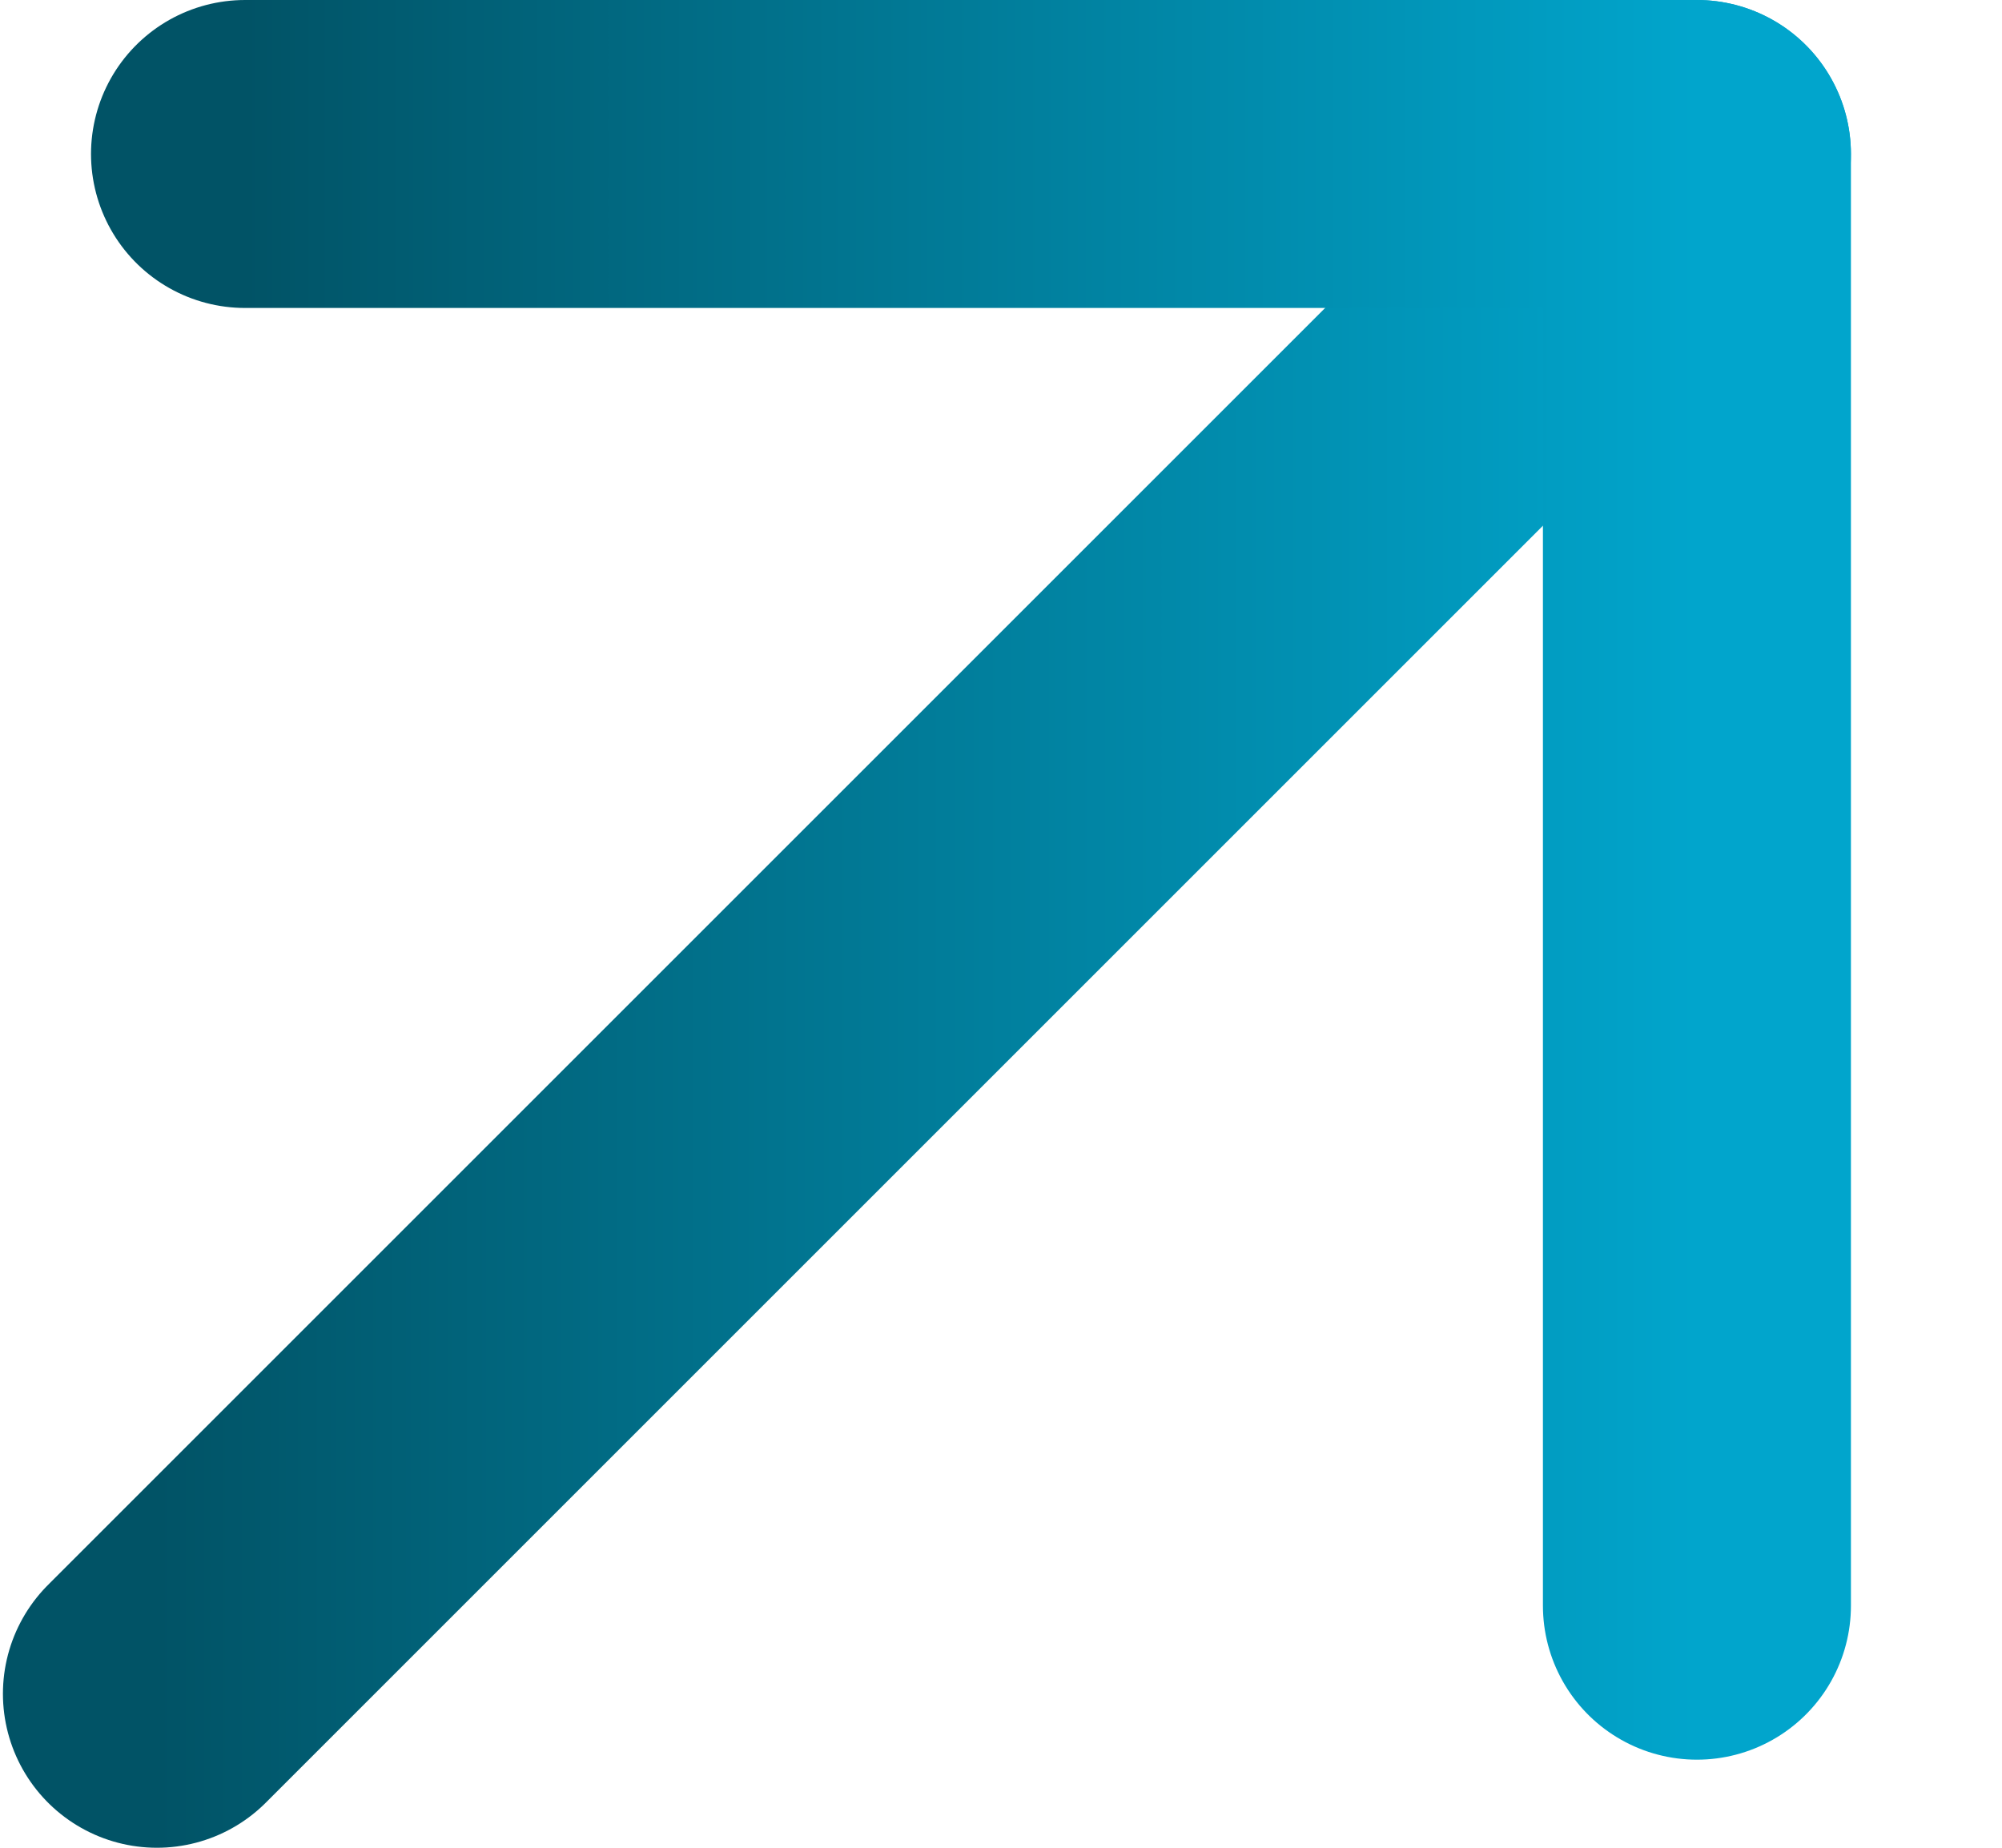
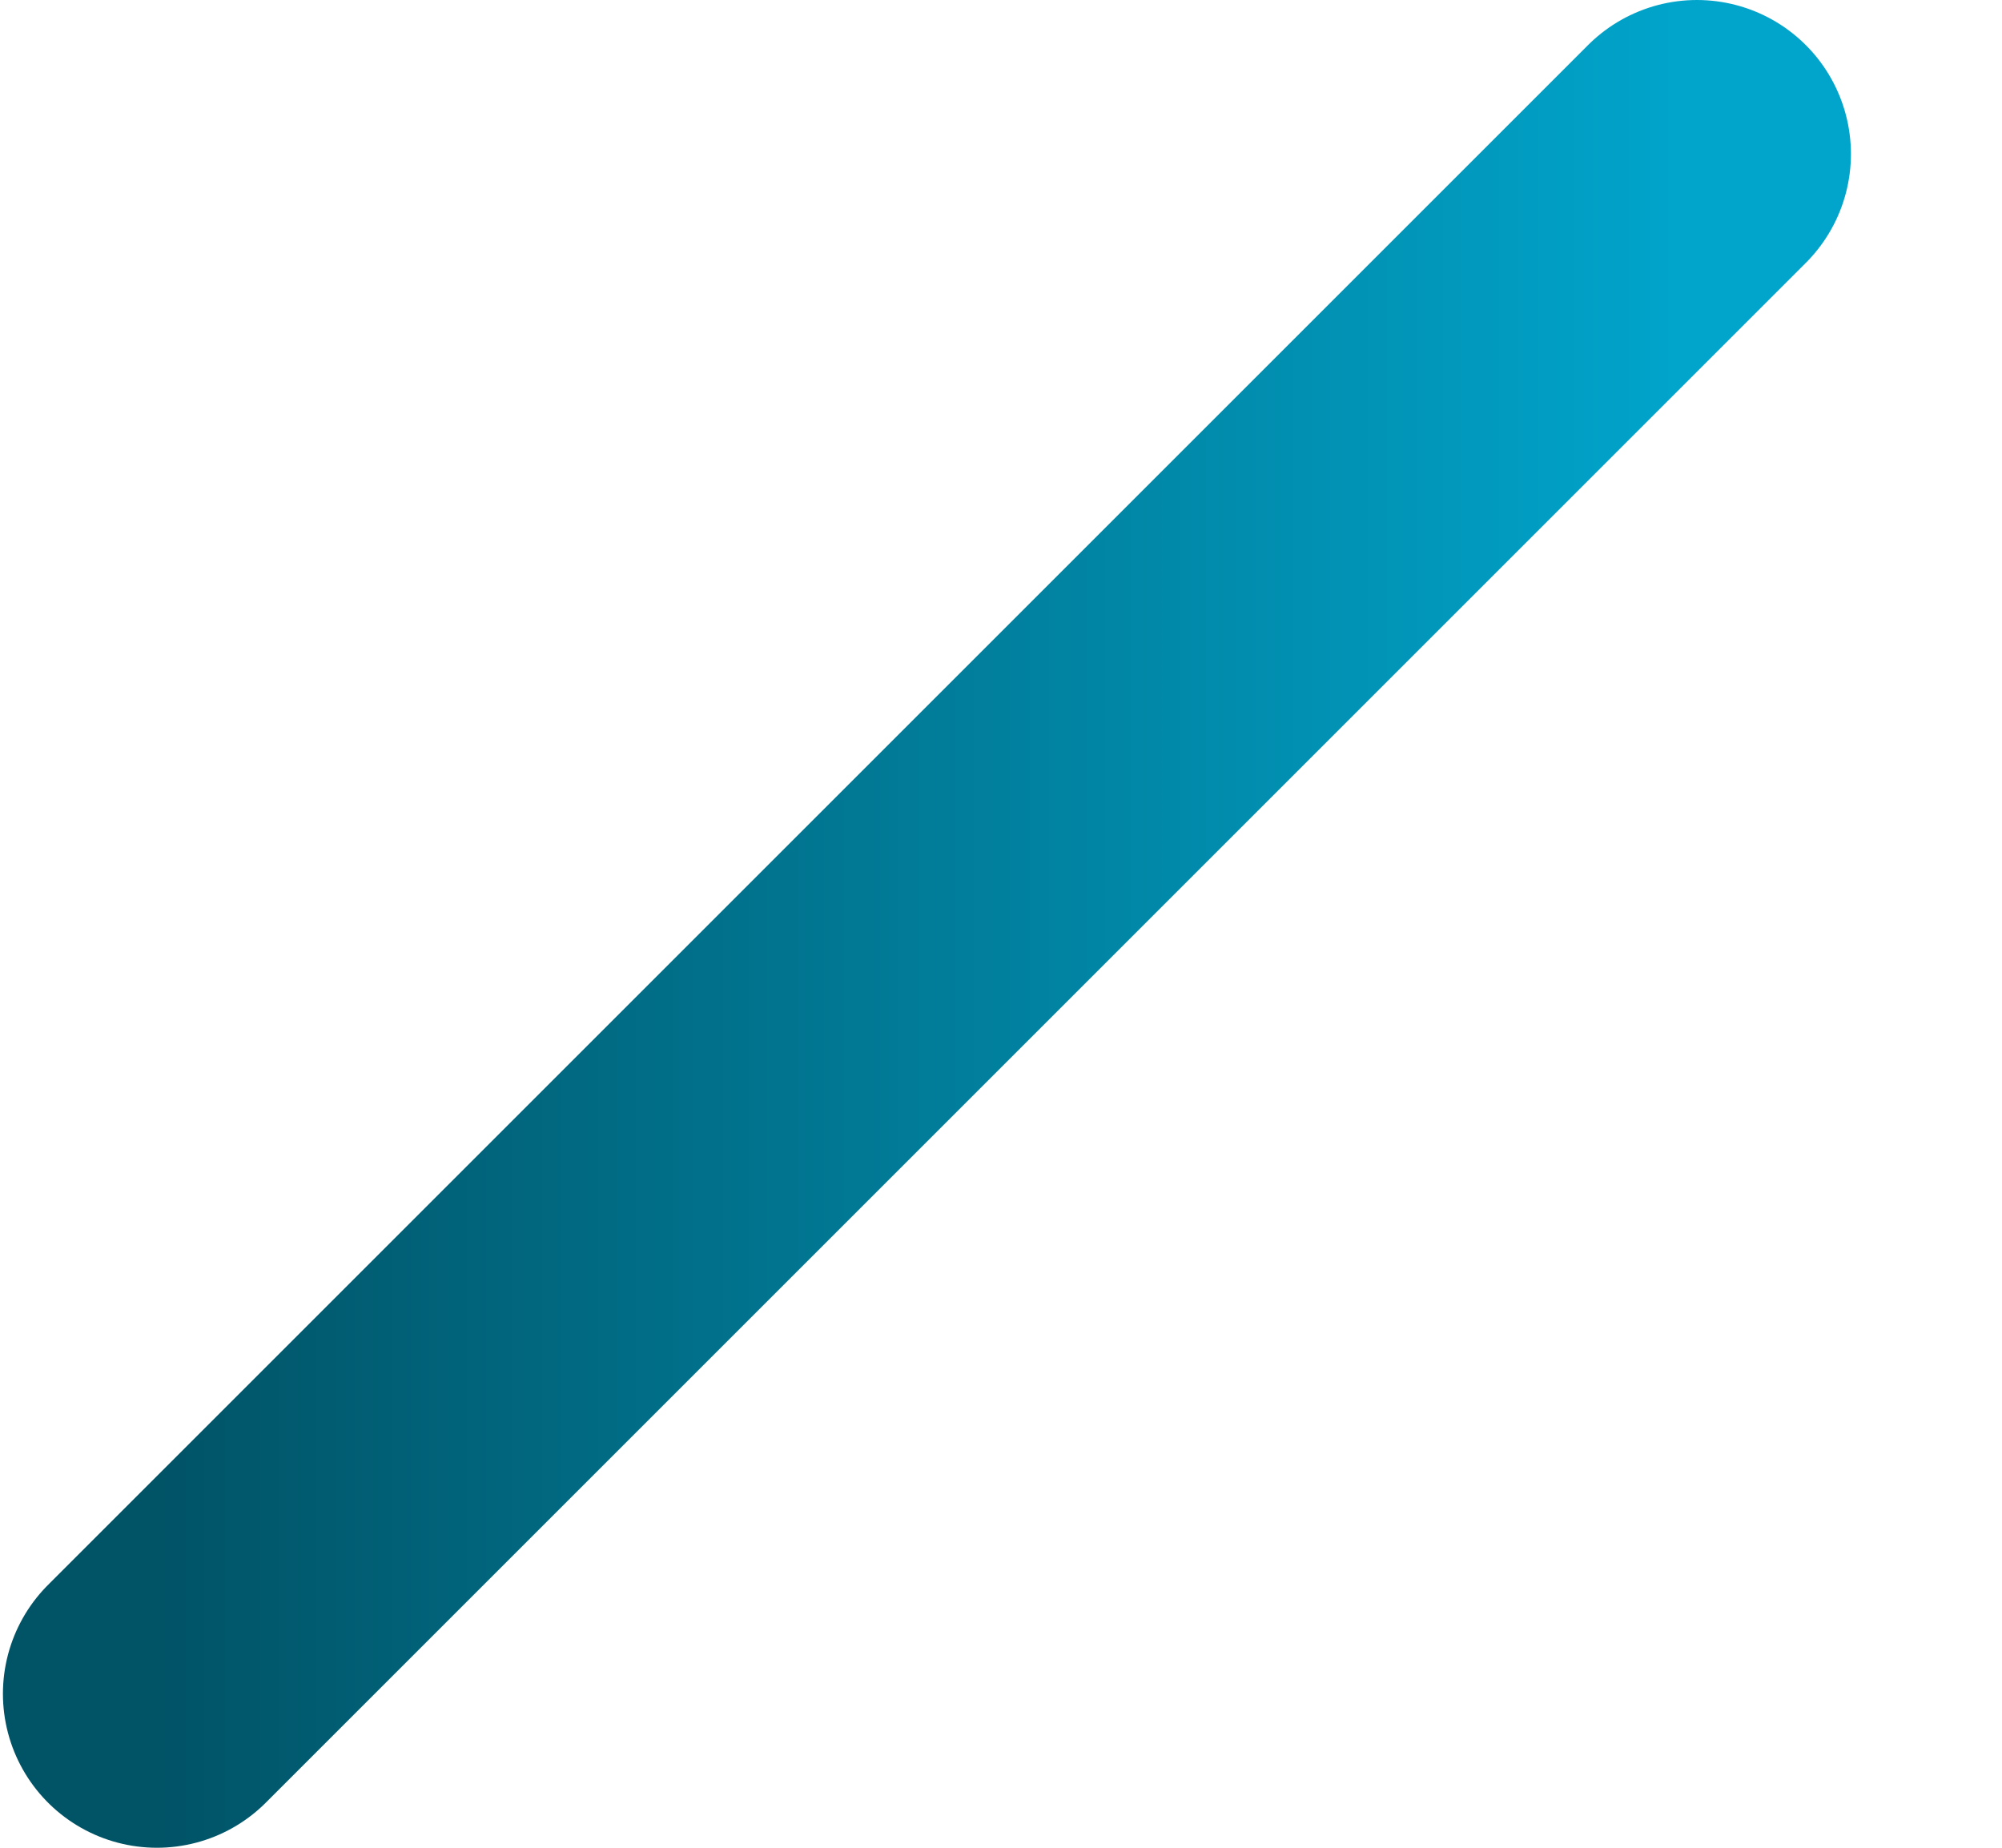
<svg xmlns="http://www.w3.org/2000/svg" width="13" height="12" viewBox="0 0 13 12" fill="none">
  <g id="Arrow External Right">
    <path id="Vector" d="M1.019 11L11.019 1" stroke="url(#paint0_linear_3858_2457)" stroke-width="2" stroke-linecap="round" stroke-linejoin="round" />
-     <path id="Vector_2" d="M11.019 10.428V1H1.591" stroke="url(#paint1_linear_3858_2457)" stroke-width="2" stroke-linecap="round" stroke-linejoin="round" />
  </g>
  <defs>
    <linearGradient id="paint0_linear_3858_2457" x1="1.019" y1="6" x2="11.019" y2="6" gradientUnits="userSpaceOnUse">
      <stop stop-color="#015366" />
      <stop offset="1" stop-color="#01A5CC" />
    </linearGradient>
    <linearGradient id="paint1_linear_3858_2457" x1="1.591" y1="5.714" x2="11.019" y2="5.714" gradientUnits="userSpaceOnUse">
      <stop stop-color="#015366" />
      <stop offset="1" stop-color="#01A5CC" />
    </linearGradient>
  </defs>
</svg>